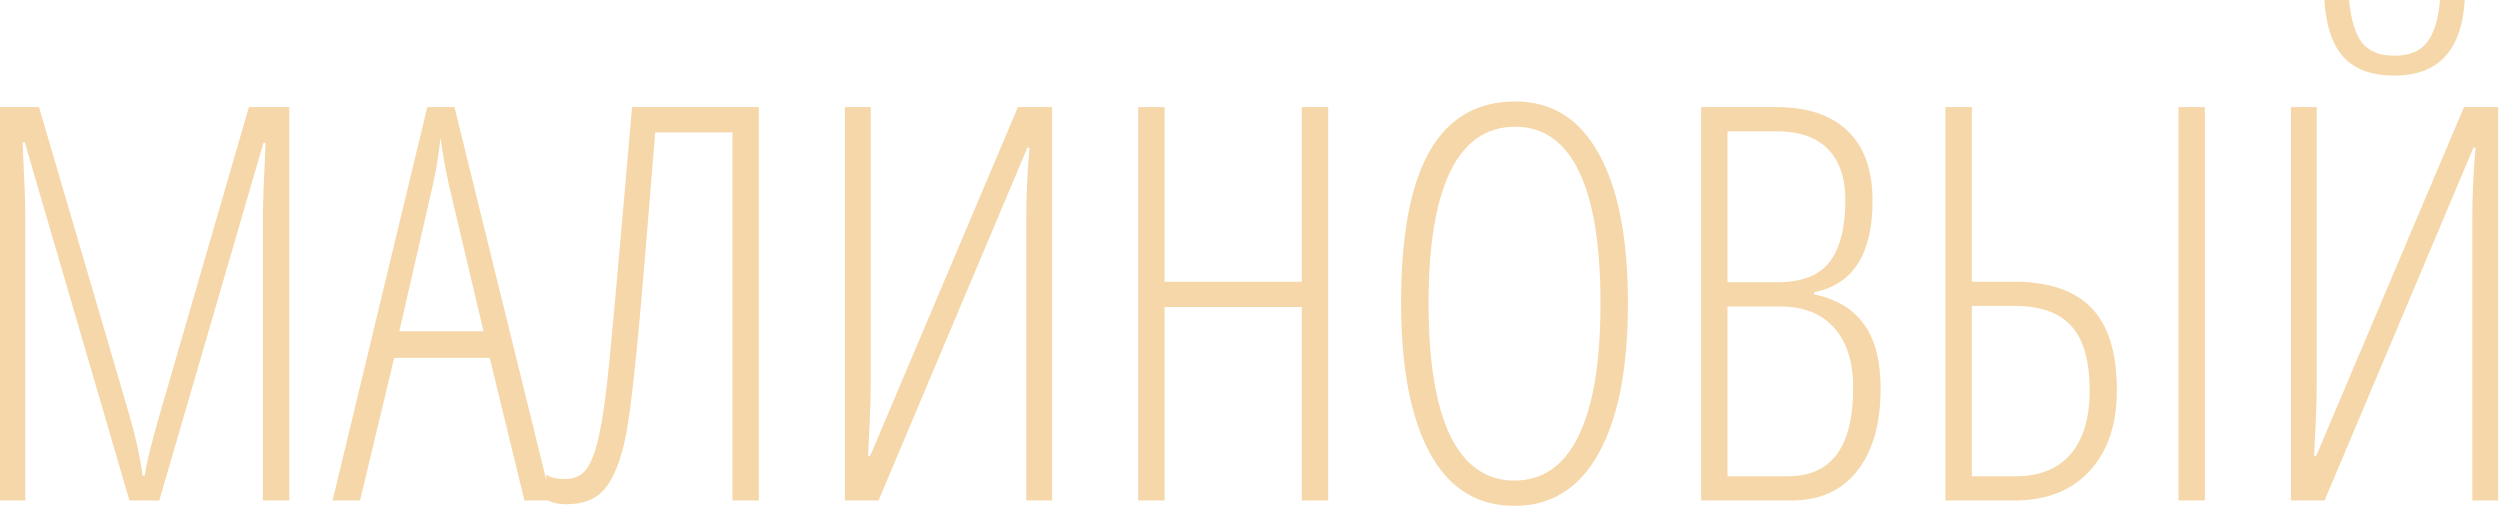
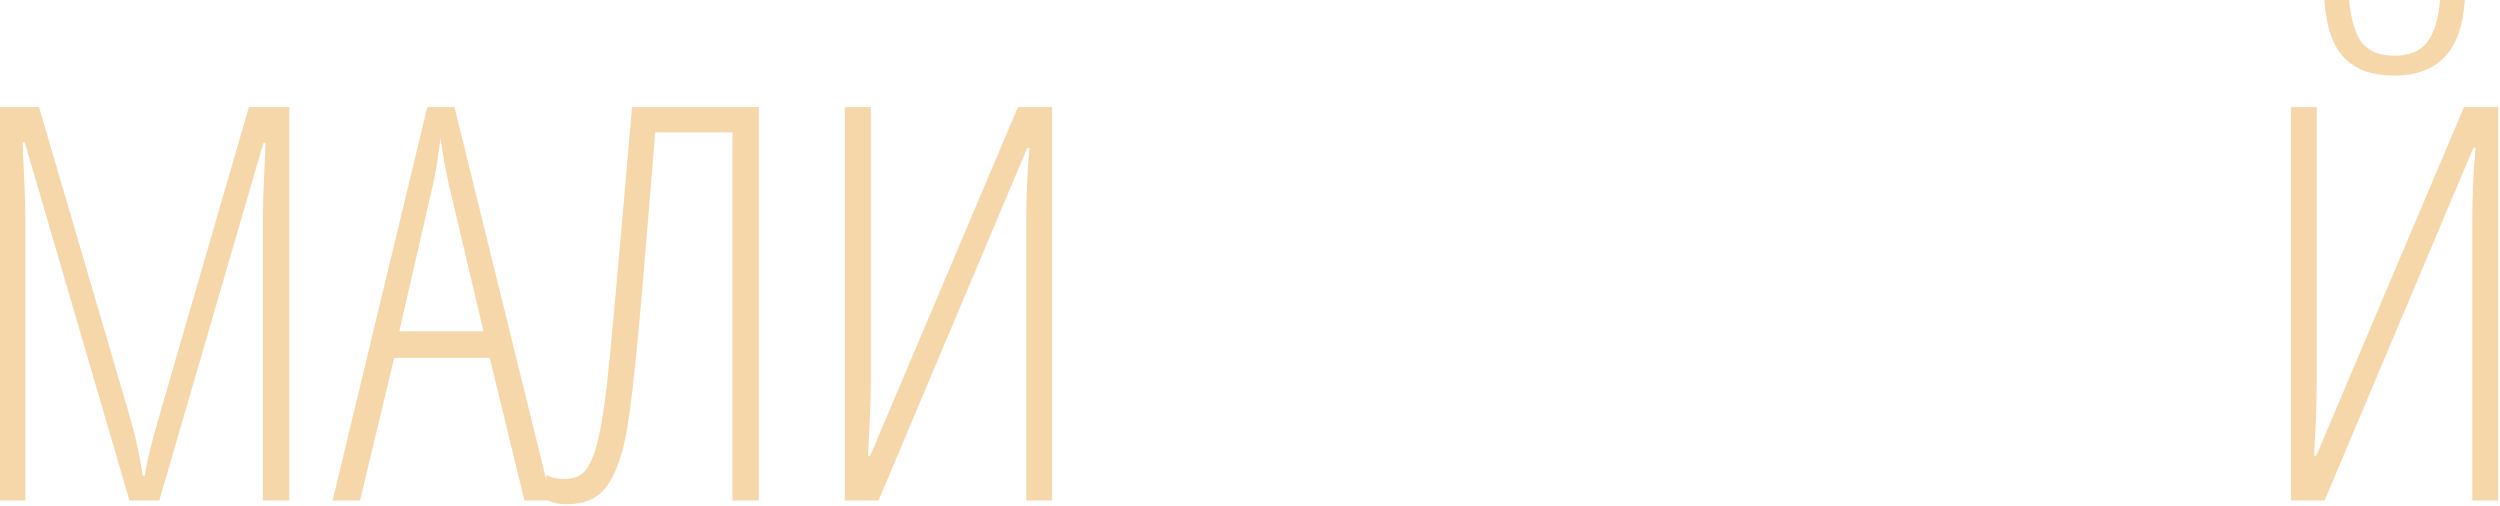
<svg xmlns="http://www.w3.org/2000/svg" width="1107" height="224" viewBox="0 0 1107 224" fill="none">
  <path d="M57.311 221.617L10.962 63.03H10.008C10.803 79.711 11.2 90.275 11.2 94.723V221.617H0V47.421H17.277L56.357 180.63C59.852 192.386 62.116 202.394 63.149 210.655H64.102C64.897 204.777 67.359 194.848 71.489 180.868L110.213 47.421H128.085V221.617H116.409V95.677C116.409 90.752 116.806 79.949 117.6 63.268H116.647L70.536 221.617H57.311Z" fill="#F6D7A9" />
  <path d="M232.221 221.617L216.851 158.468H174.553L159.421 221.617H147.268L189.209 47.421H201.243L244.136 221.617H232.221ZM214.111 146.672L198.74 81.736C197.152 74.428 195.921 67.518 195.047 61.004C194.332 67.915 193.22 74.826 191.711 81.736L176.817 146.672H214.111Z" fill="#F6D7A9" />
  <path d="M336 221.617H324.323V58.621H290.128L285.481 115.336C282.065 156.641 279.245 182.655 277.021 193.379C274.797 204.102 271.739 211.767 267.847 216.374C264.034 220.982 258.355 223.285 250.809 223.285C247.155 223.285 244.176 222.57 241.872 221.14V210.179C243.699 211.45 246.44 212.085 250.094 212.085C252.715 212.085 254.899 211.569 256.647 210.536C258.474 209.504 260.102 207.518 261.532 204.579C263.041 201.56 264.352 197.271 265.464 191.711C266.655 186.15 267.767 178.843 268.8 169.787C269.912 160.732 273.606 119.943 279.881 47.421H336V221.617Z" fill="#F6D7A9" />
  <path d="M374.128 47.421H385.566V169.191C385.566 171.892 385.526 174.593 385.447 177.294C385.447 179.915 385.089 188.096 384.374 201.838H385.328L450.74 47.421H465.872V221.617H454.434V96.63C454.434 86.621 454.911 76.216 455.864 65.413H454.911L389.021 221.617H374.128V47.421Z" fill="#F6D7A9" />
-   <path d="M588.119 221.617H576.443V135.949H515.677V221.617H504V47.421H515.677V124.749H576.443V47.421H588.119V221.617Z" fill="#F6D7A9" />
-   <path d="M720.851 134.281C720.851 163.115 716.522 185.277 707.864 200.766C699.285 216.255 686.854 224 670.57 224C654.128 224 641.657 216.216 633.157 200.647C624.658 184.999 620.409 162.797 620.409 134.043C620.409 104.017 624.618 81.657 633.038 66.962C641.458 52.267 654.088 44.919 670.928 44.919C687.132 44.919 699.484 52.664 707.983 68.153C716.562 83.563 720.851 105.606 720.851 134.281ZM632.562 134.281C632.562 160.176 635.779 179.756 642.213 193.021C648.726 206.207 658.179 212.8 670.57 212.8C683.041 212.8 692.494 206.247 698.928 193.14C705.441 180.034 708.698 160.414 708.698 134.281C708.698 108.465 705.521 89.004 699.166 75.898C692.811 62.712 683.399 56.119 670.928 56.119C658.139 56.119 648.528 62.791 642.094 76.136C635.739 89.401 632.562 108.783 632.562 134.281Z" fill="#F6D7A9" />
-   <path d="M753.26 47.421H786.621C800.284 47.421 810.769 50.916 818.077 57.906C825.464 64.897 829.157 75.223 829.157 88.885C829.157 112.477 820.539 125.98 803.302 129.396V130.349C813.231 132.414 820.618 136.862 825.464 143.694C830.309 150.445 832.732 159.898 832.732 172.051C832.732 187.62 829.277 199.773 822.366 208.511C815.455 217.248 805.765 221.617 793.294 221.617H753.26V47.421ZM764.936 124.987H786.86C797.742 124.987 805.487 122.009 810.094 116.051C814.78 110.014 817.123 100.879 817.123 88.647C817.123 78.797 814.542 71.251 809.379 66.008C804.295 60.766 796.709 58.145 786.621 58.145H764.936V124.987ZM764.936 135.711V210.894H791.745C810.967 210.894 820.579 197.867 820.579 171.813C820.579 160.216 817.759 151.319 812.119 145.123C806.479 138.848 798.576 135.711 788.409 135.711H764.936Z" fill="#F6D7A9" />
-   <path d="M937.345 172.766C937.345 188.017 933.294 199.972 925.191 208.63C917.169 217.288 906.088 221.617 891.949 221.617H861.447V47.421H873.123V124.749H891.711C907.279 124.749 918.757 128.641 926.145 136.426C933.611 144.13 937.345 156.244 937.345 172.766ZM873.123 210.894H892.426C903.07 210.894 911.211 207.637 916.851 201.123C922.491 194.53 925.311 185.078 925.311 172.766C925.311 159.977 922.65 150.565 917.328 144.528C912.006 138.491 903.626 135.472 892.187 135.472H873.123V210.894ZM976.306 221.617H964.63V47.421H976.306V221.617Z" fill="#F6D7A9" />
  <path d="M1014.43 47.421H1025.87V169.191C1025.87 171.892 1025.83 174.593 1025.75 177.294C1025.75 179.915 1025.4 188.096 1024.68 201.838H1025.63L1091.05 47.421H1106.18V221.617H1094.74V96.63C1094.74 86.621 1095.22 76.216 1096.17 65.413H1095.22L1029.33 221.617H1014.43V47.421ZM1060.19 33.481C1050.5 33.481 1043.11 30.86 1038.03 25.617C1032.94 20.295 1030 11.756 1029.21 0H1040.17C1041.04 8.976 1042.99 15.331 1046.01 19.064C1049.11 22.797 1053.83 24.664 1060.19 24.664C1066.86 24.664 1071.71 22.678 1074.72 18.706C1077.82 14.735 1079.73 8.499 1080.44 0H1091.4C1090.05 22.321 1079.65 33.481 1060.19 33.481Z" fill="#F6D7A9" />
</svg>